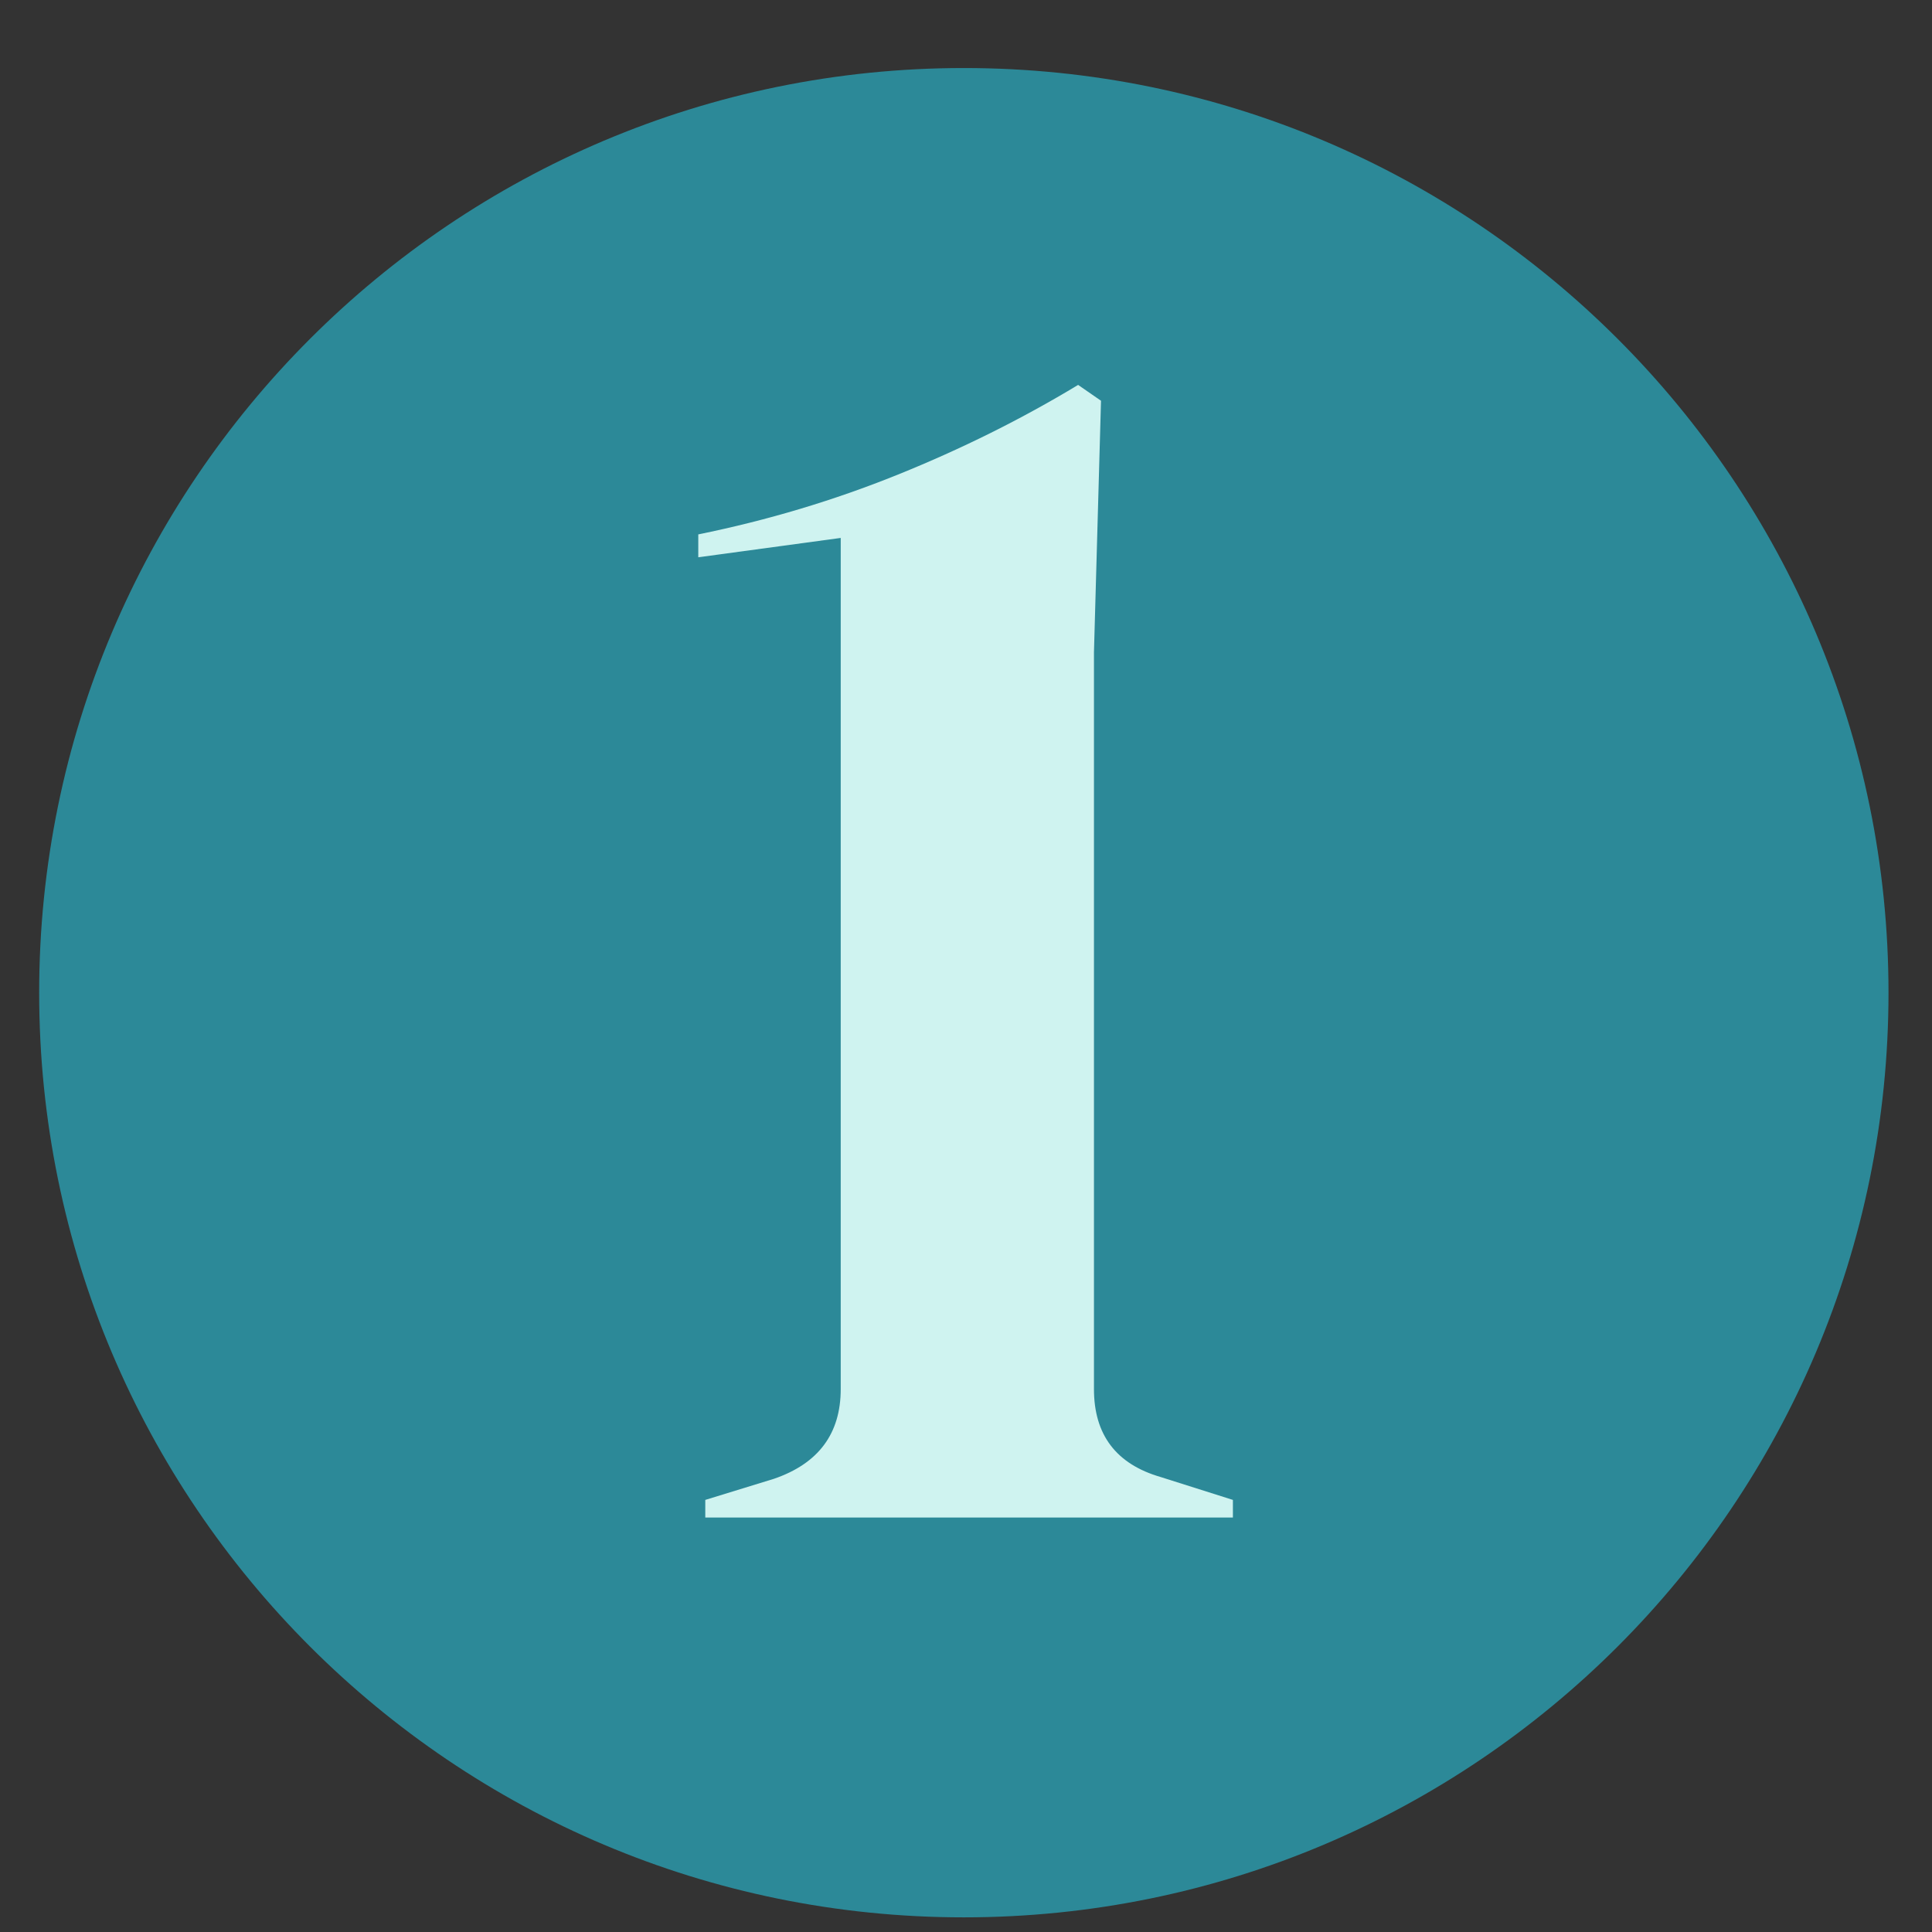
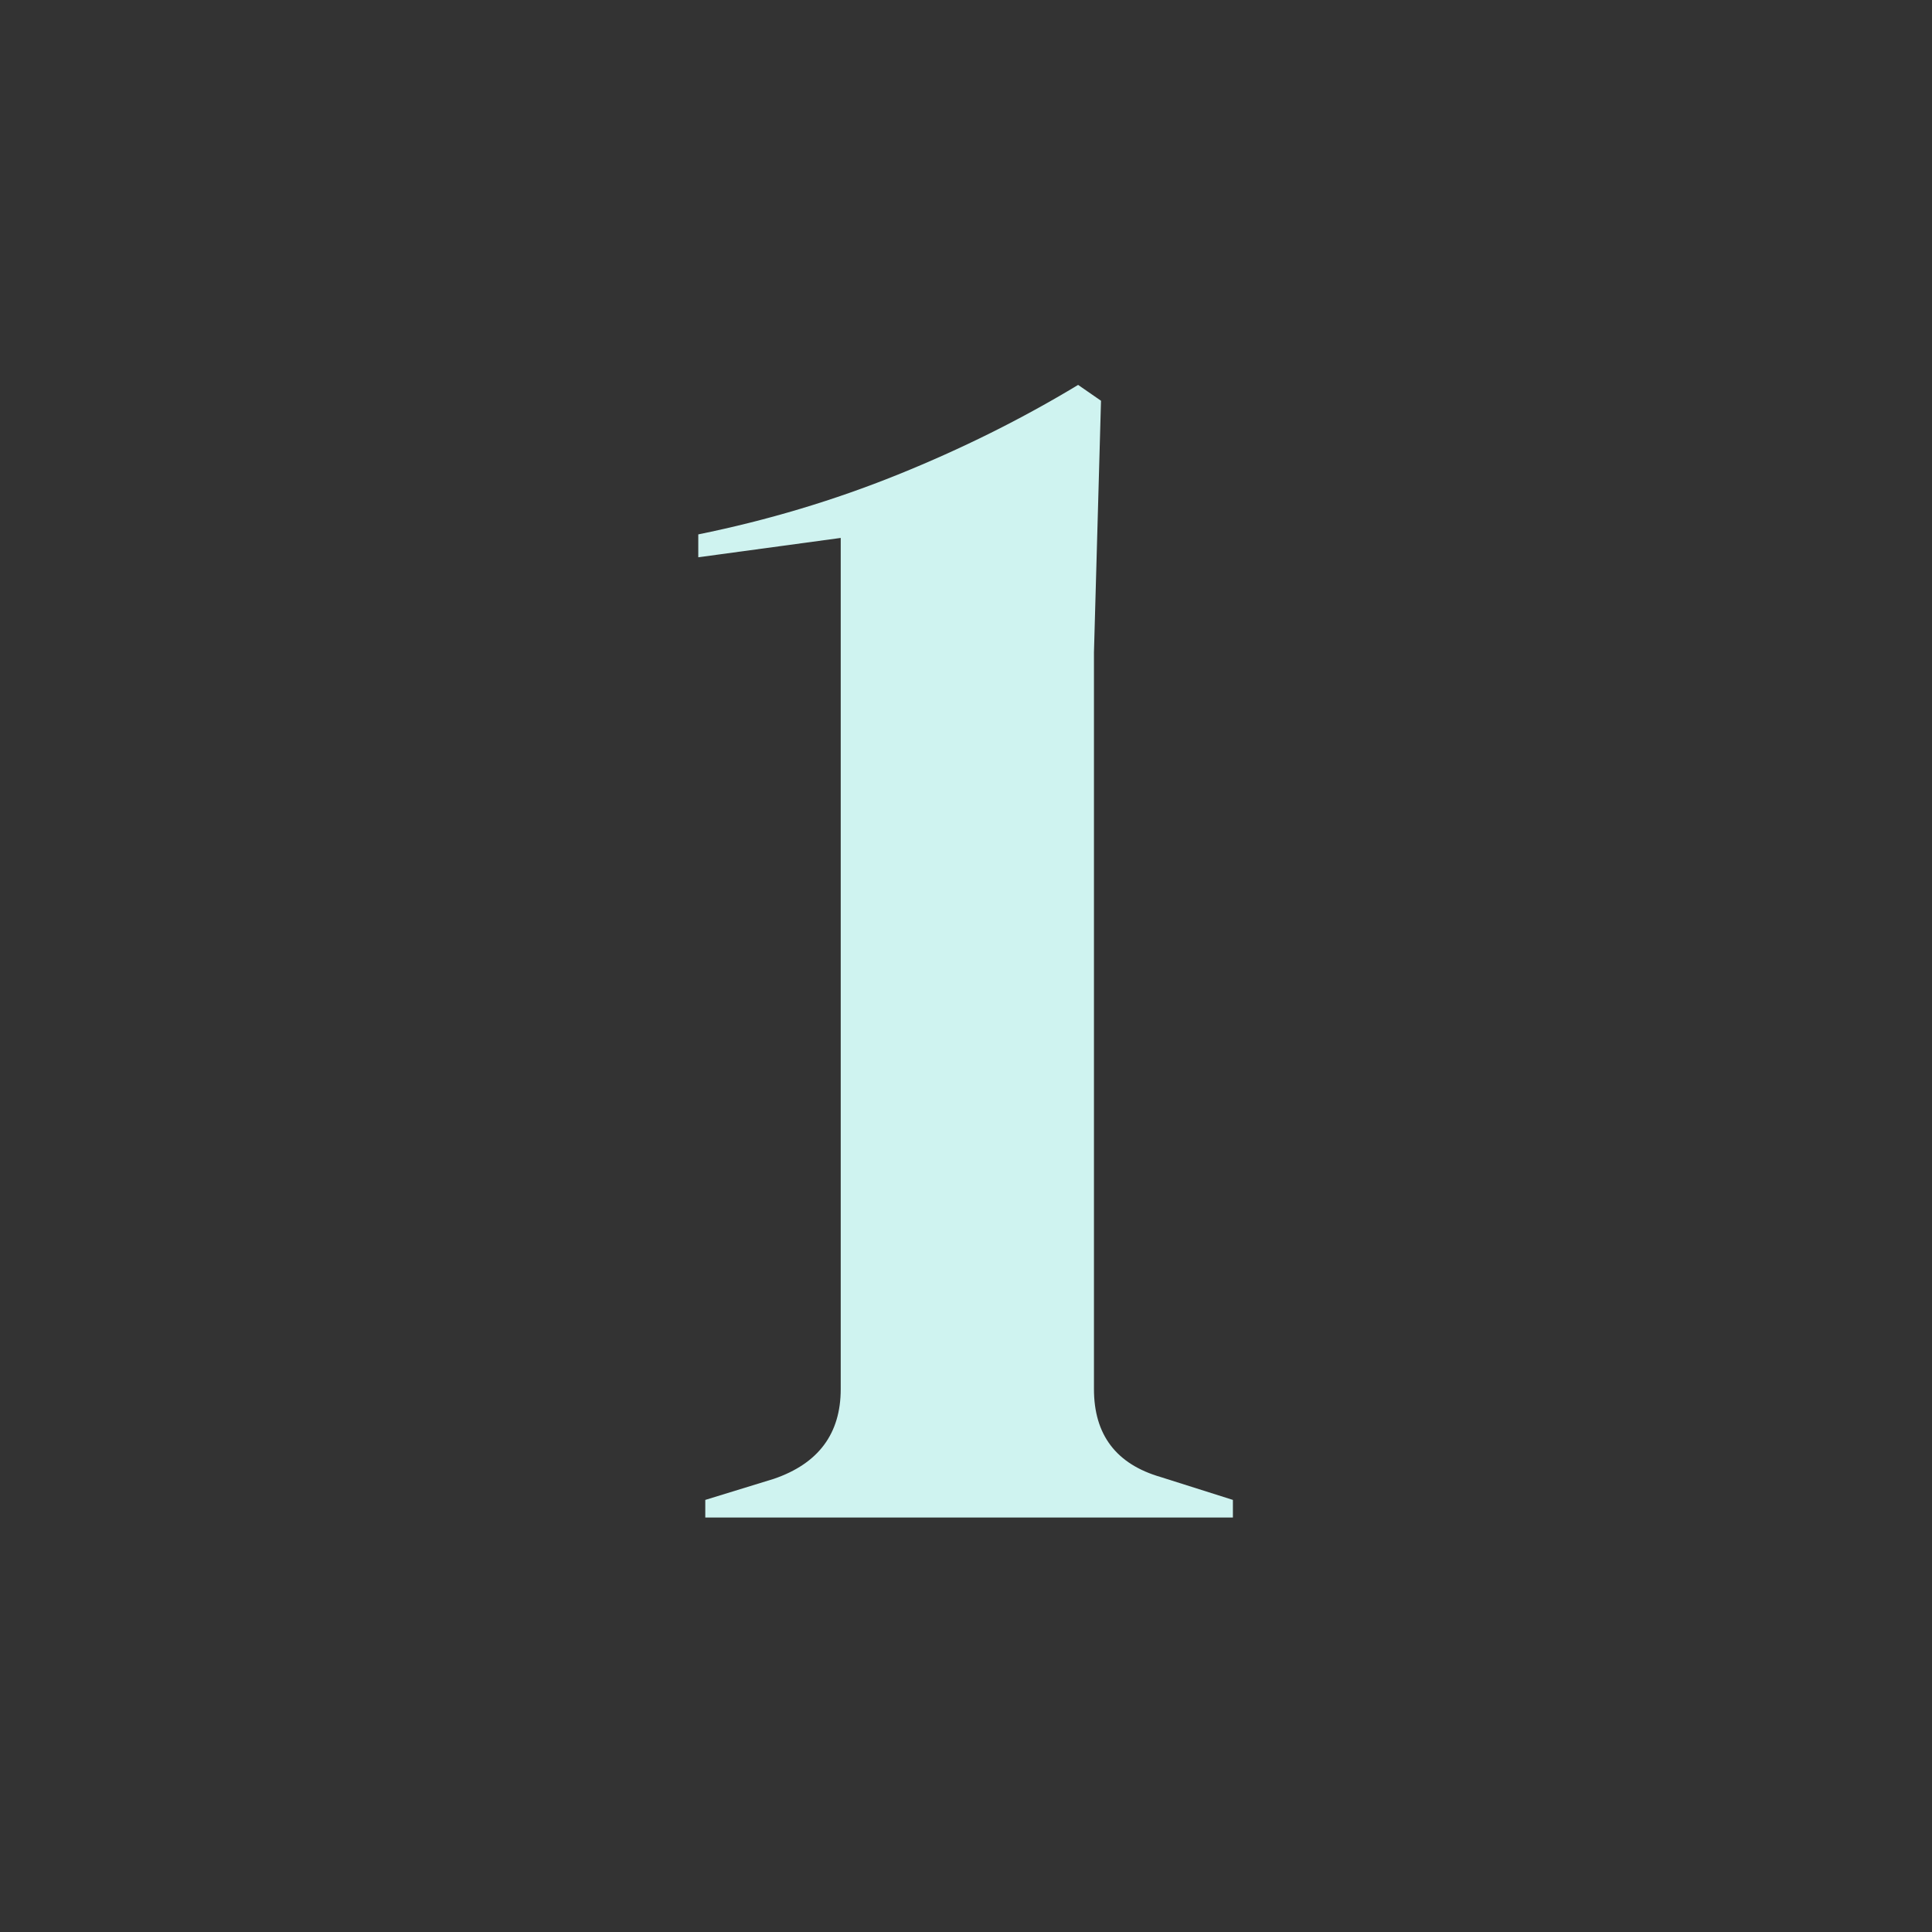
<svg xmlns="http://www.w3.org/2000/svg" width="1080" zoomAndPan="magnify" viewBox="0 0 810 810" height="1080" preserveAspectRatio="xMidYMid meet" version="1.0">
  <rect x="0" y="0" width="810" height="810" fill="#333333" stroke="none" />
  <defs>
    <g />
    <clipPath id="a41db8ede8">
-       <path d="M 16.422 28.523 L 791.762 28.523 L 791.762 803.859 L 16.422 803.859 Z M 16.422 28.523 " clip-rule="nonzero" />
-     </clipPath>
+       </clipPath>
    <clipPath id="0ee3da2e2f">
-       <path d="M 404.094 28.523 C 189.988 28.523 16.422 202.086 16.422 416.191 C 16.422 630.297 189.988 803.859 404.094 803.859 C 618.195 803.859 791.762 630.297 791.762 416.191 C 791.762 202.086 618.195 28.523 404.094 28.523 Z M 404.094 28.523 " clip-rule="nonzero" />
-     </clipPath>
+       </clipPath>
  </defs>
  <g clip-path="url(#a41db8ede8)">
    <g clip-path="url(#0ee3da2e2f)">
      <path fill="#2c8998" d="M 16.422 28.523 L 791.762 28.523 L 791.762 803.859 L 16.422 803.859 Z M 16.422 28.523 " fill-opacity="1" fill-rule="nonzero" />
    </g>
  </g>
  <g fill="#cff3f0" fill-opacity="1">
    <g transform="translate(275.055, 636.219)">
      <g>
        <path d="M 20.641 0 L 20.641 -7.375 L 49.406 -16.219 C 68.082 -22.613 77.422 -35.148 77.422 -53.828 L 77.422 -410.688 L 17.703 -402.578 L 17.703 -412.172 C 46.703 -418.066 74.594 -426.422 101.375 -437.234 C 128.164 -448.047 153.359 -460.582 176.953 -474.844 L 186.547 -468.203 L 183.594 -362.766 L 183.594 -53.828 C 183.594 -34.648 192.93 -22.359 211.609 -16.953 L 241.844 -7.375 L 241.844 0 Z M 20.641 0 " />
      </g>
    </g>
  </g>
</svg>